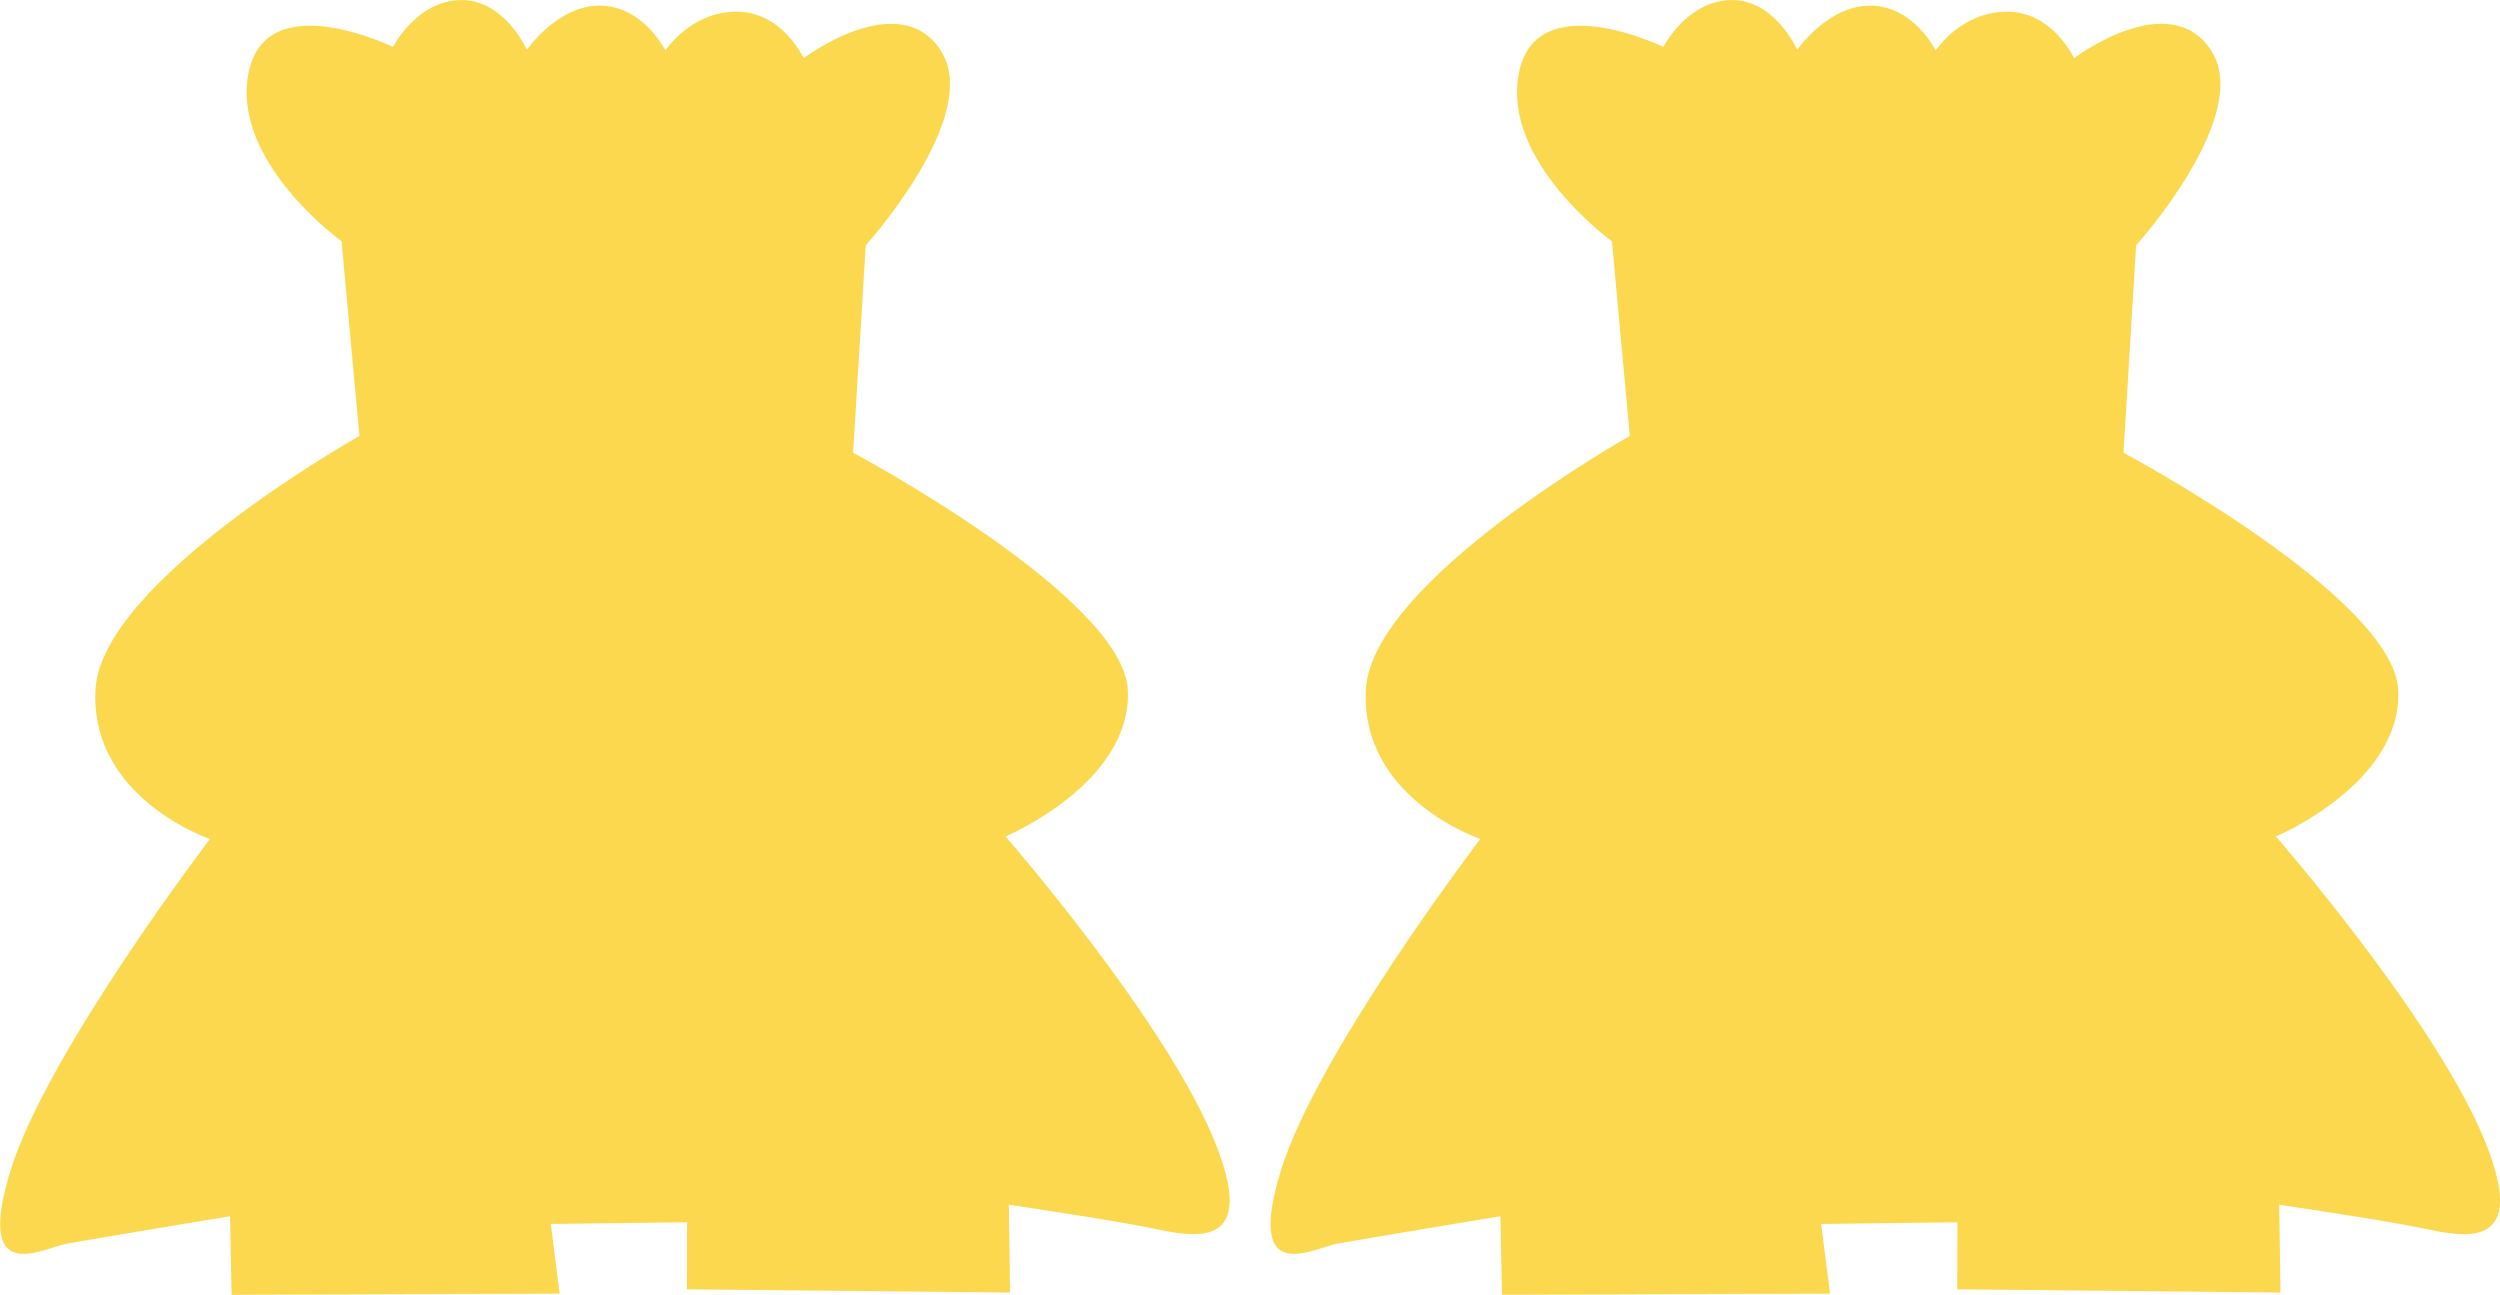
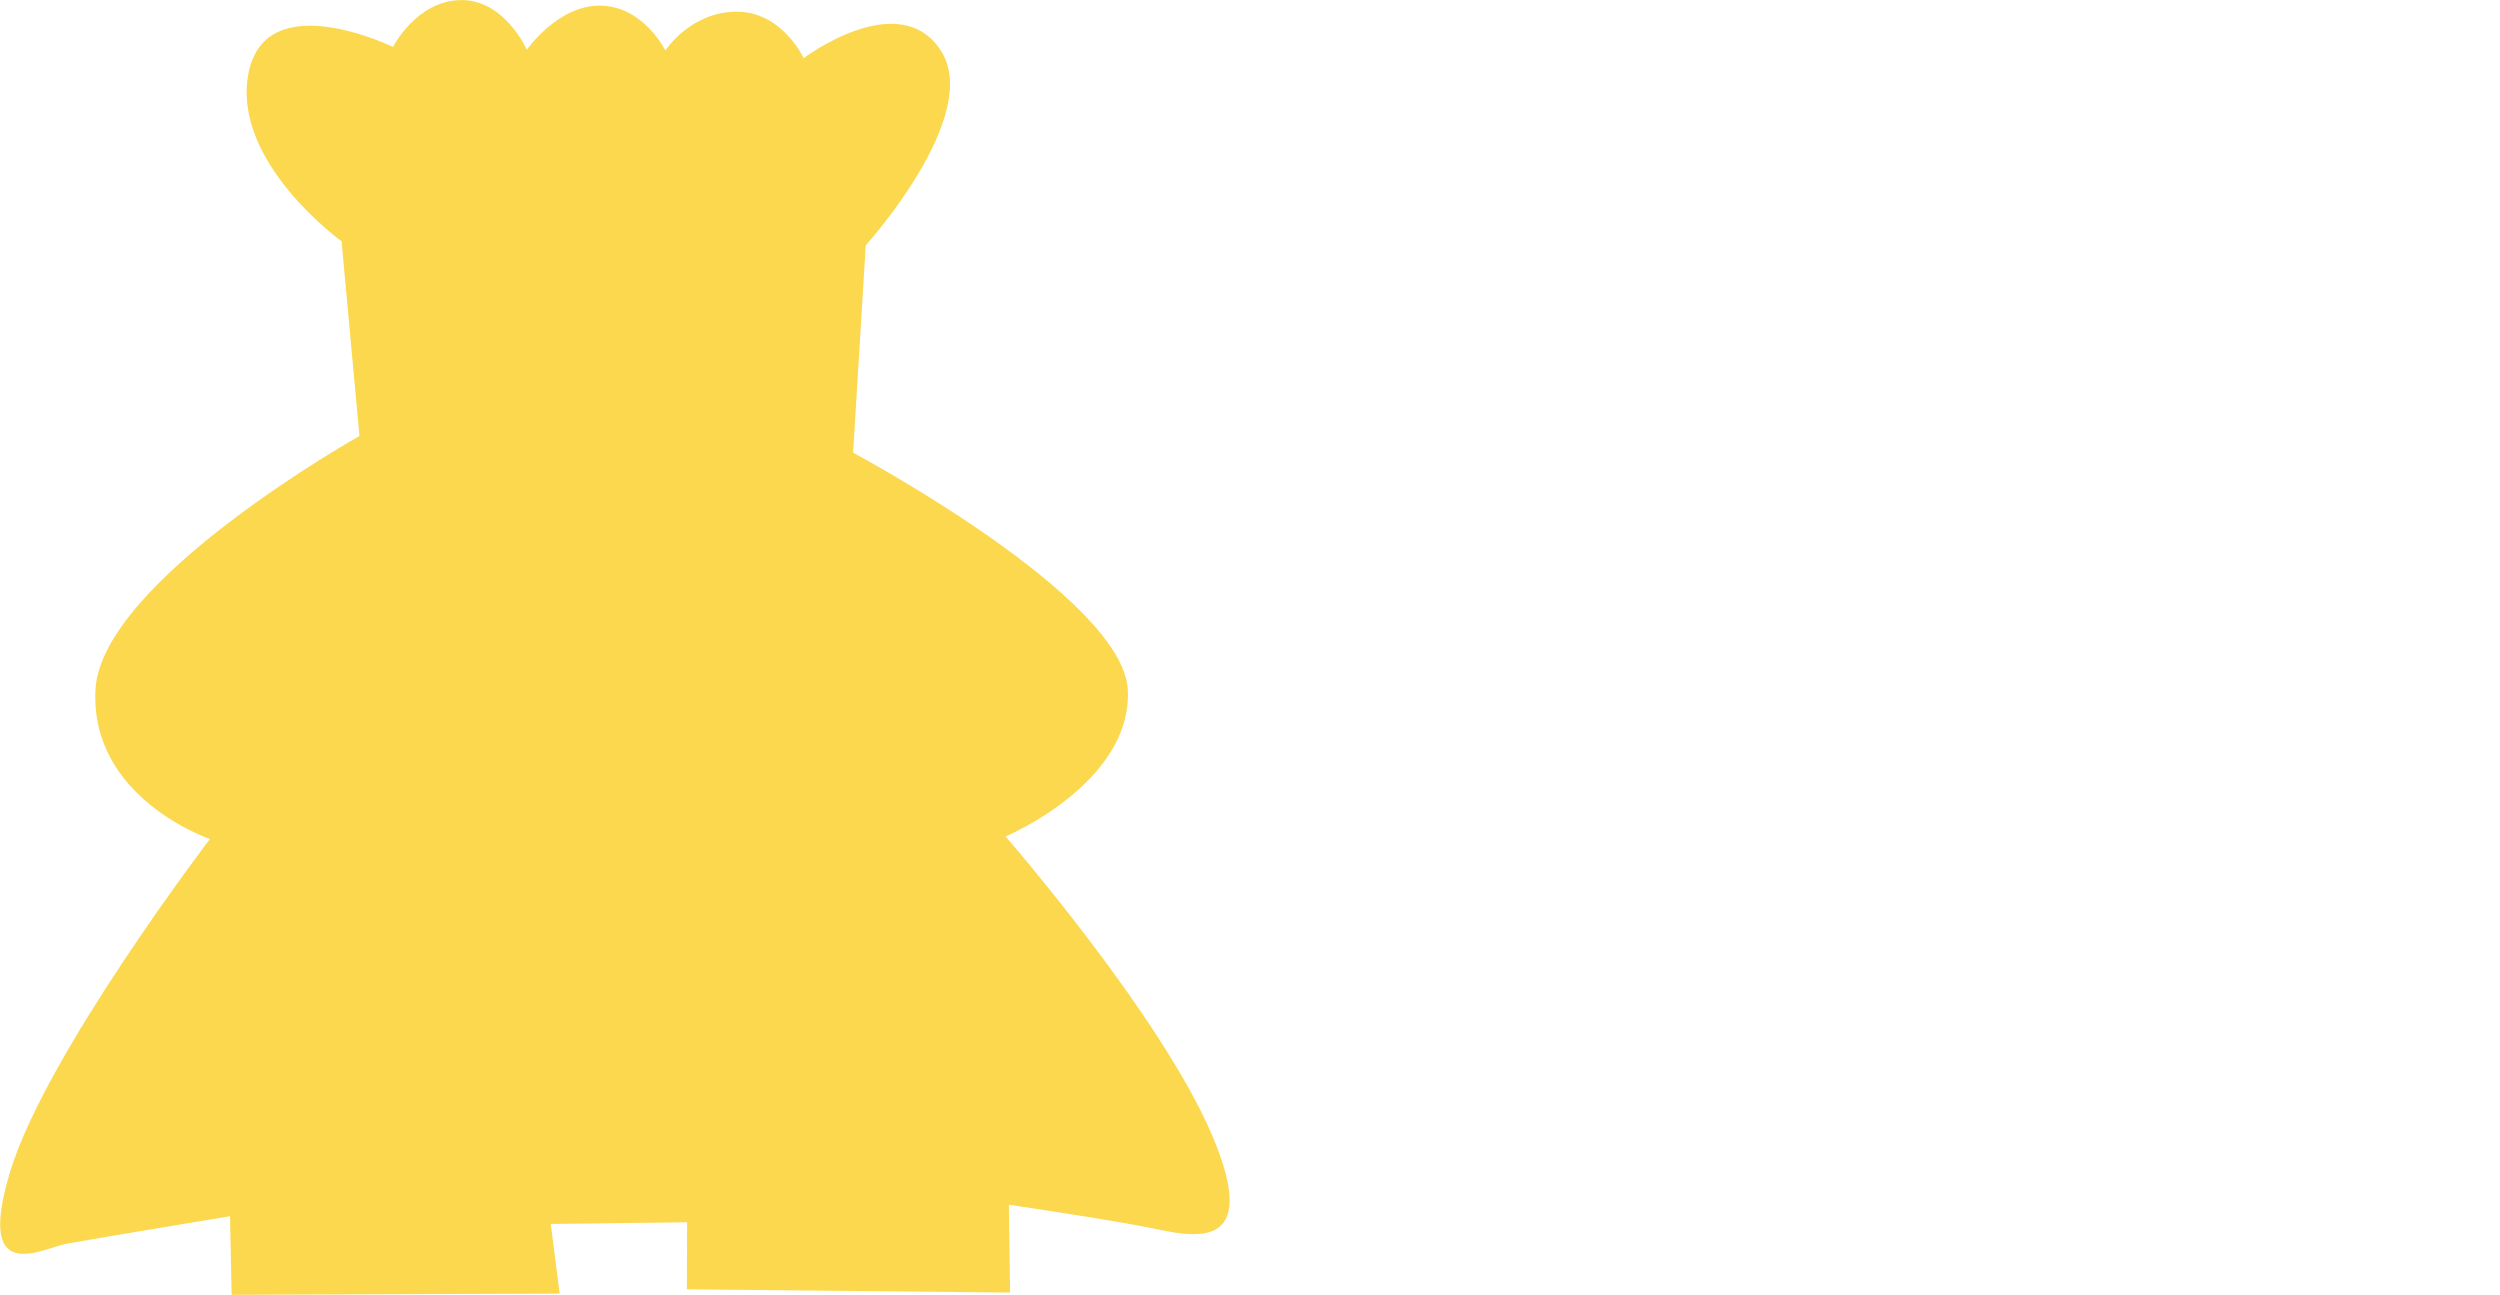
<svg xmlns="http://www.w3.org/2000/svg" width="64.292mm" height="33.297mm" version="1.1" viewBox="0 0 64.292 33.297" xml:space="preserve">
  <g transform="translate(-110.27 -78.847)">
    <path d="m127.94 110.28-3.506 0.043 0.228 1.791-8.435 0.031-0.041-2.021s-3.583 0.592-4.206 0.708-2.365 1.14-1.441-1.877c0.924-3.017 5.13-8.532 5.13-8.532s-3.082-1.038-2.944-3.835c0.138-2.798 6.789-6.529 6.789-6.529l-0.46-5.007s-2.838-2.045-2.394-4.321 3.716-0.677 3.716-0.677 0.604-1.186 1.738-1.205c1.134-0.019 1.704 1.278 1.704 1.278s0.808-1.163 1.909-1.135c1.101 0.027 1.654 1.154 1.654 1.154s0.639-0.99 1.821-0.999c1.181-0.009 1.736 1.196 1.736 1.196s2.459-1.857 3.532-0.188c1.073 1.67-1.936 5.001-1.936 5.001l-0.325 5.333s6.97 3.716 7.066 6.114c0.096 2.398-3.146 3.754-3.146 3.754s3.977 4.566 5.305 7.667c1.327 3.101-0.545 2.612-1.581 2.4-1.036-0.212-3.639-0.595-3.639-0.595l0.032 2.258-8.312-0.083z" fill="#fbd84e" stop-color="#000000" />
  </g>
  <g transform="translate(-77.6 -78.847)">
-     <path d="m127.94 110.28-3.506 0.043 0.228 1.791-8.435 0.031-0.041-2.021s-3.583 0.592-4.206 0.708-2.365 1.14-1.441-1.877c0.924-3.017 5.13-8.532 5.13-8.532s-3.082-1.038-2.944-3.835c0.138-2.798 6.789-6.529 6.789-6.529l-0.46-5.007s-2.838-2.045-2.394-4.321 3.716-0.677 3.716-0.677 0.604-1.186 1.738-1.205c1.134-0.019 1.704 1.278 1.704 1.278s0.808-1.163 1.909-1.135c1.101 0.027 1.654 1.154 1.654 1.154s0.639-0.99 1.821-0.999c1.181-0.009 1.736 1.196 1.736 1.196s2.459-1.857 3.532-0.188c1.073 1.67-1.936 5.001-1.936 5.001l-0.325 5.333s6.97 3.716 7.066 6.114c0.096 2.398-3.146 3.754-3.146 3.754s3.977 4.566 5.305 7.667c1.327 3.101-0.545 2.612-1.581 2.4-1.036-0.212-3.639-0.595-3.639-0.595l0.032 2.258-8.312-0.083z" fill="#fbd84e" stop-color="#000000" />
-   </g>
+     </g>
</svg>